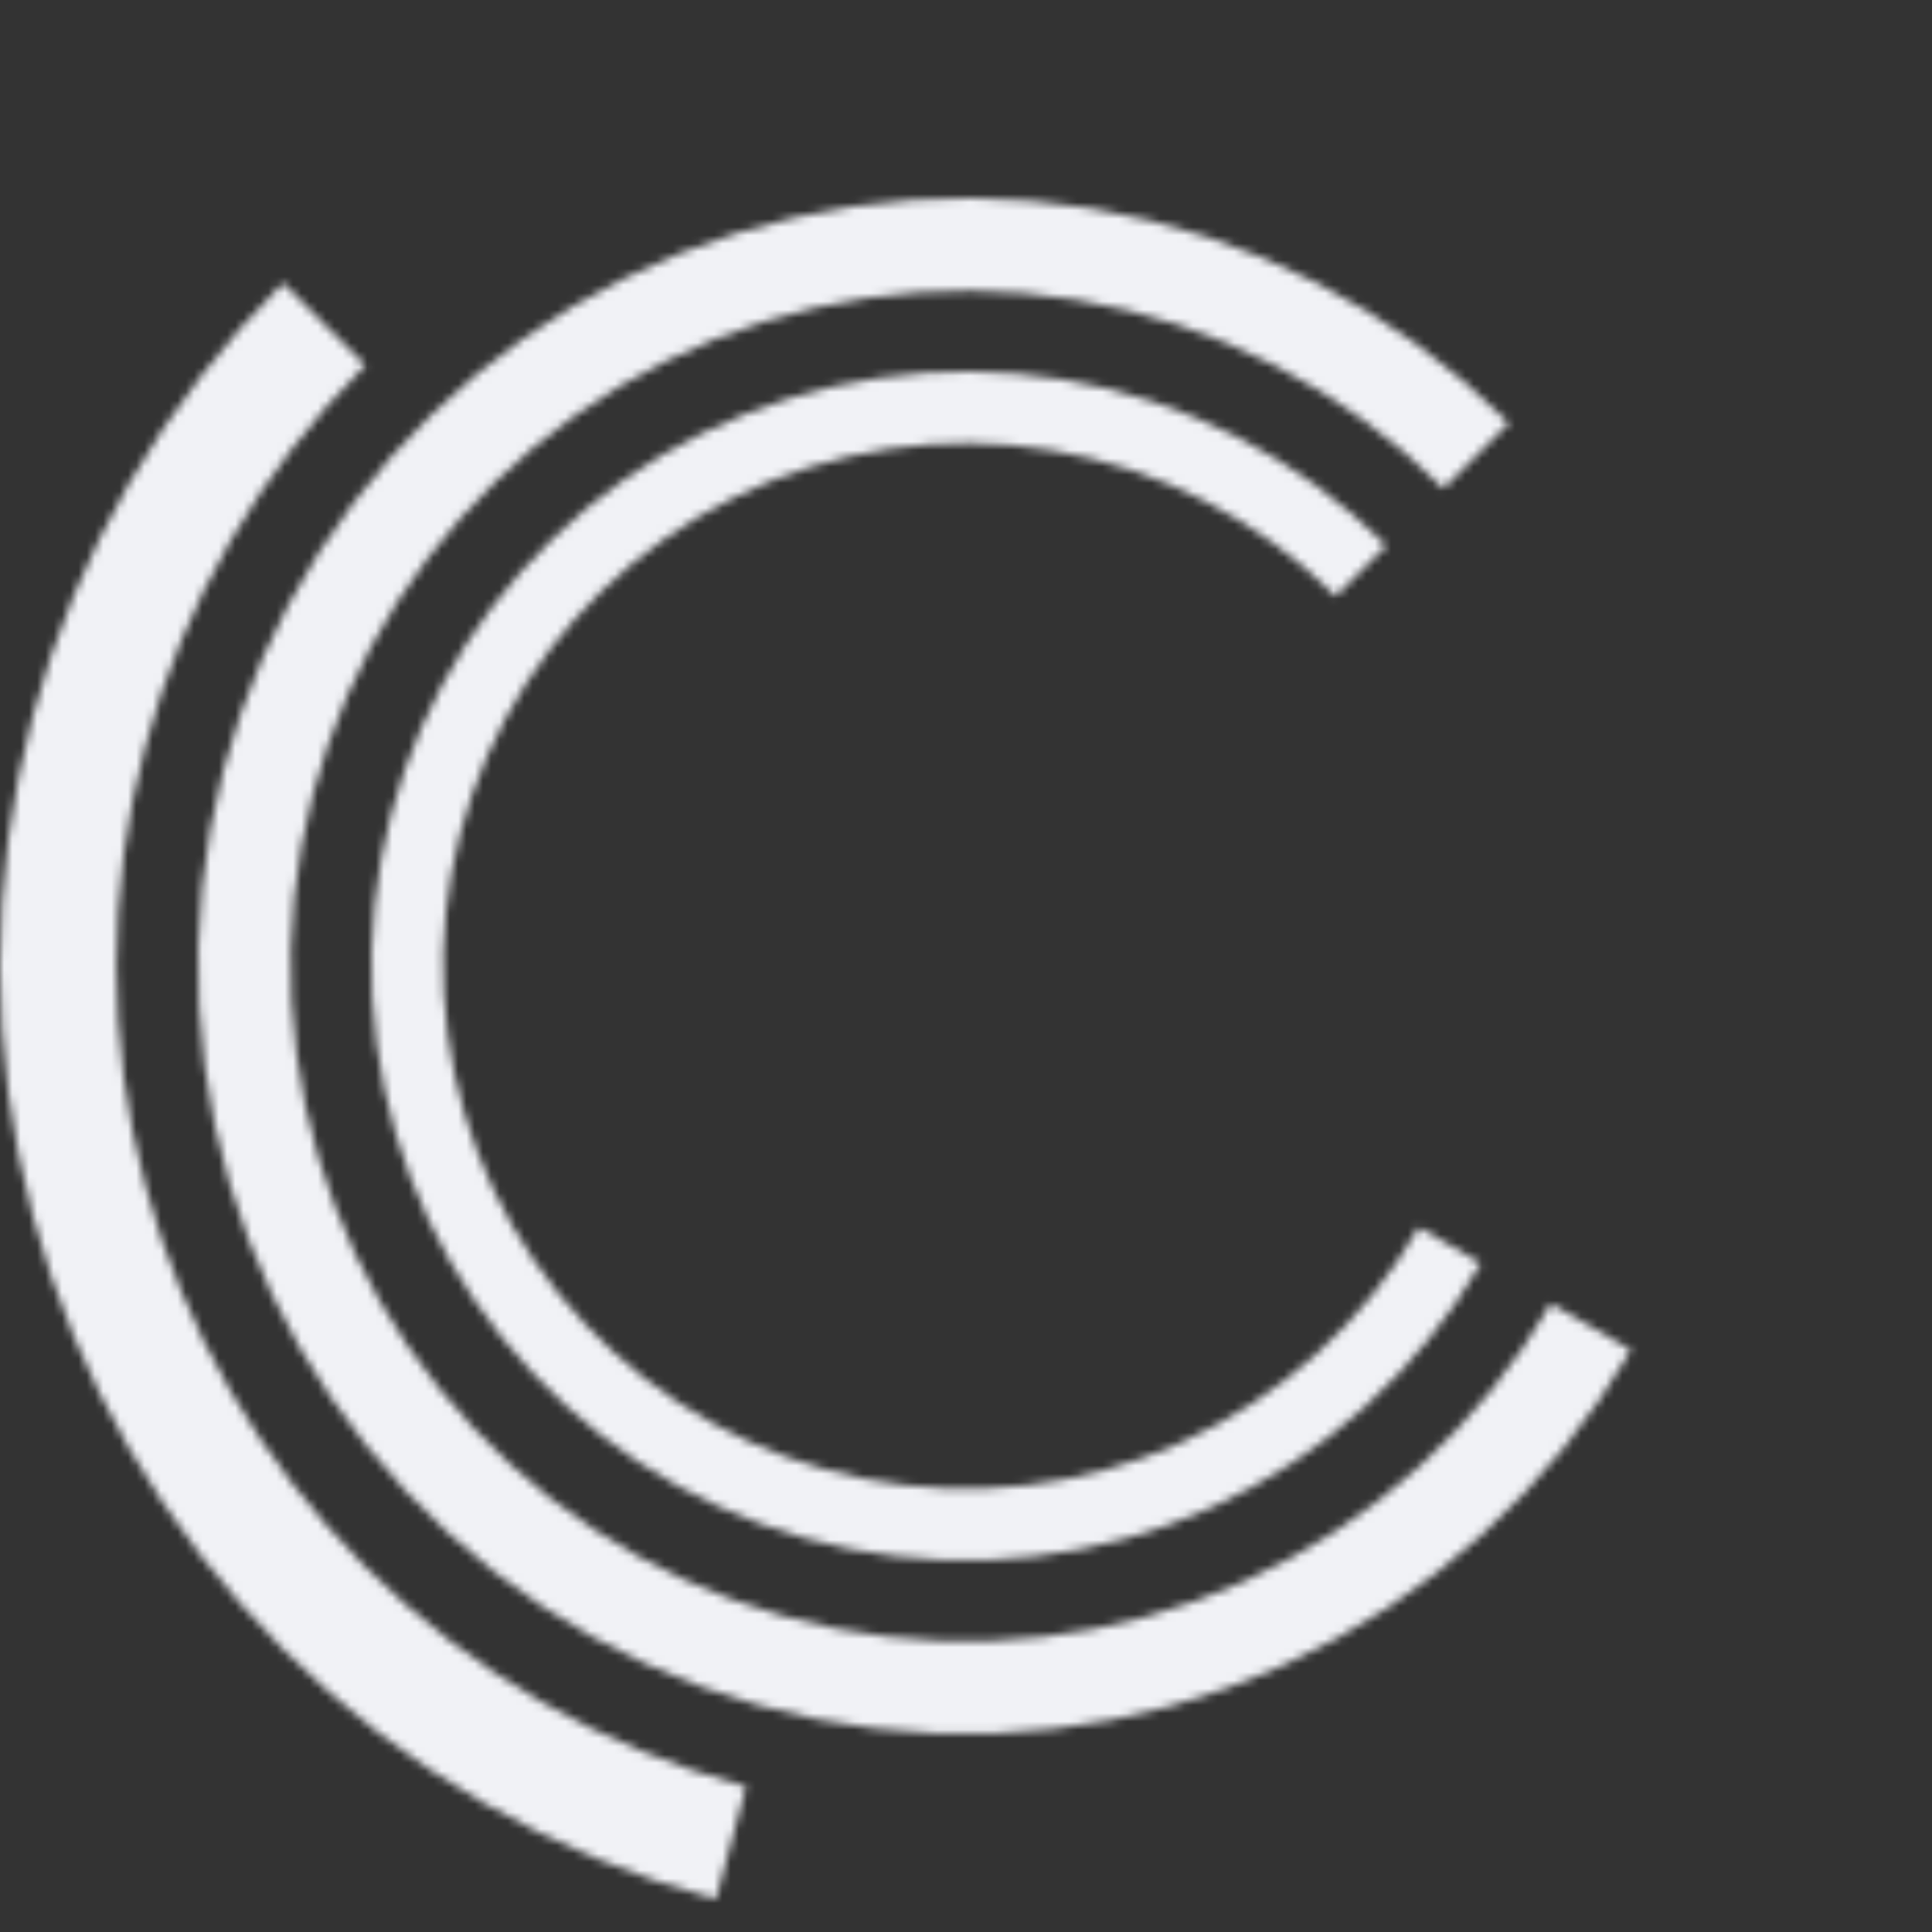
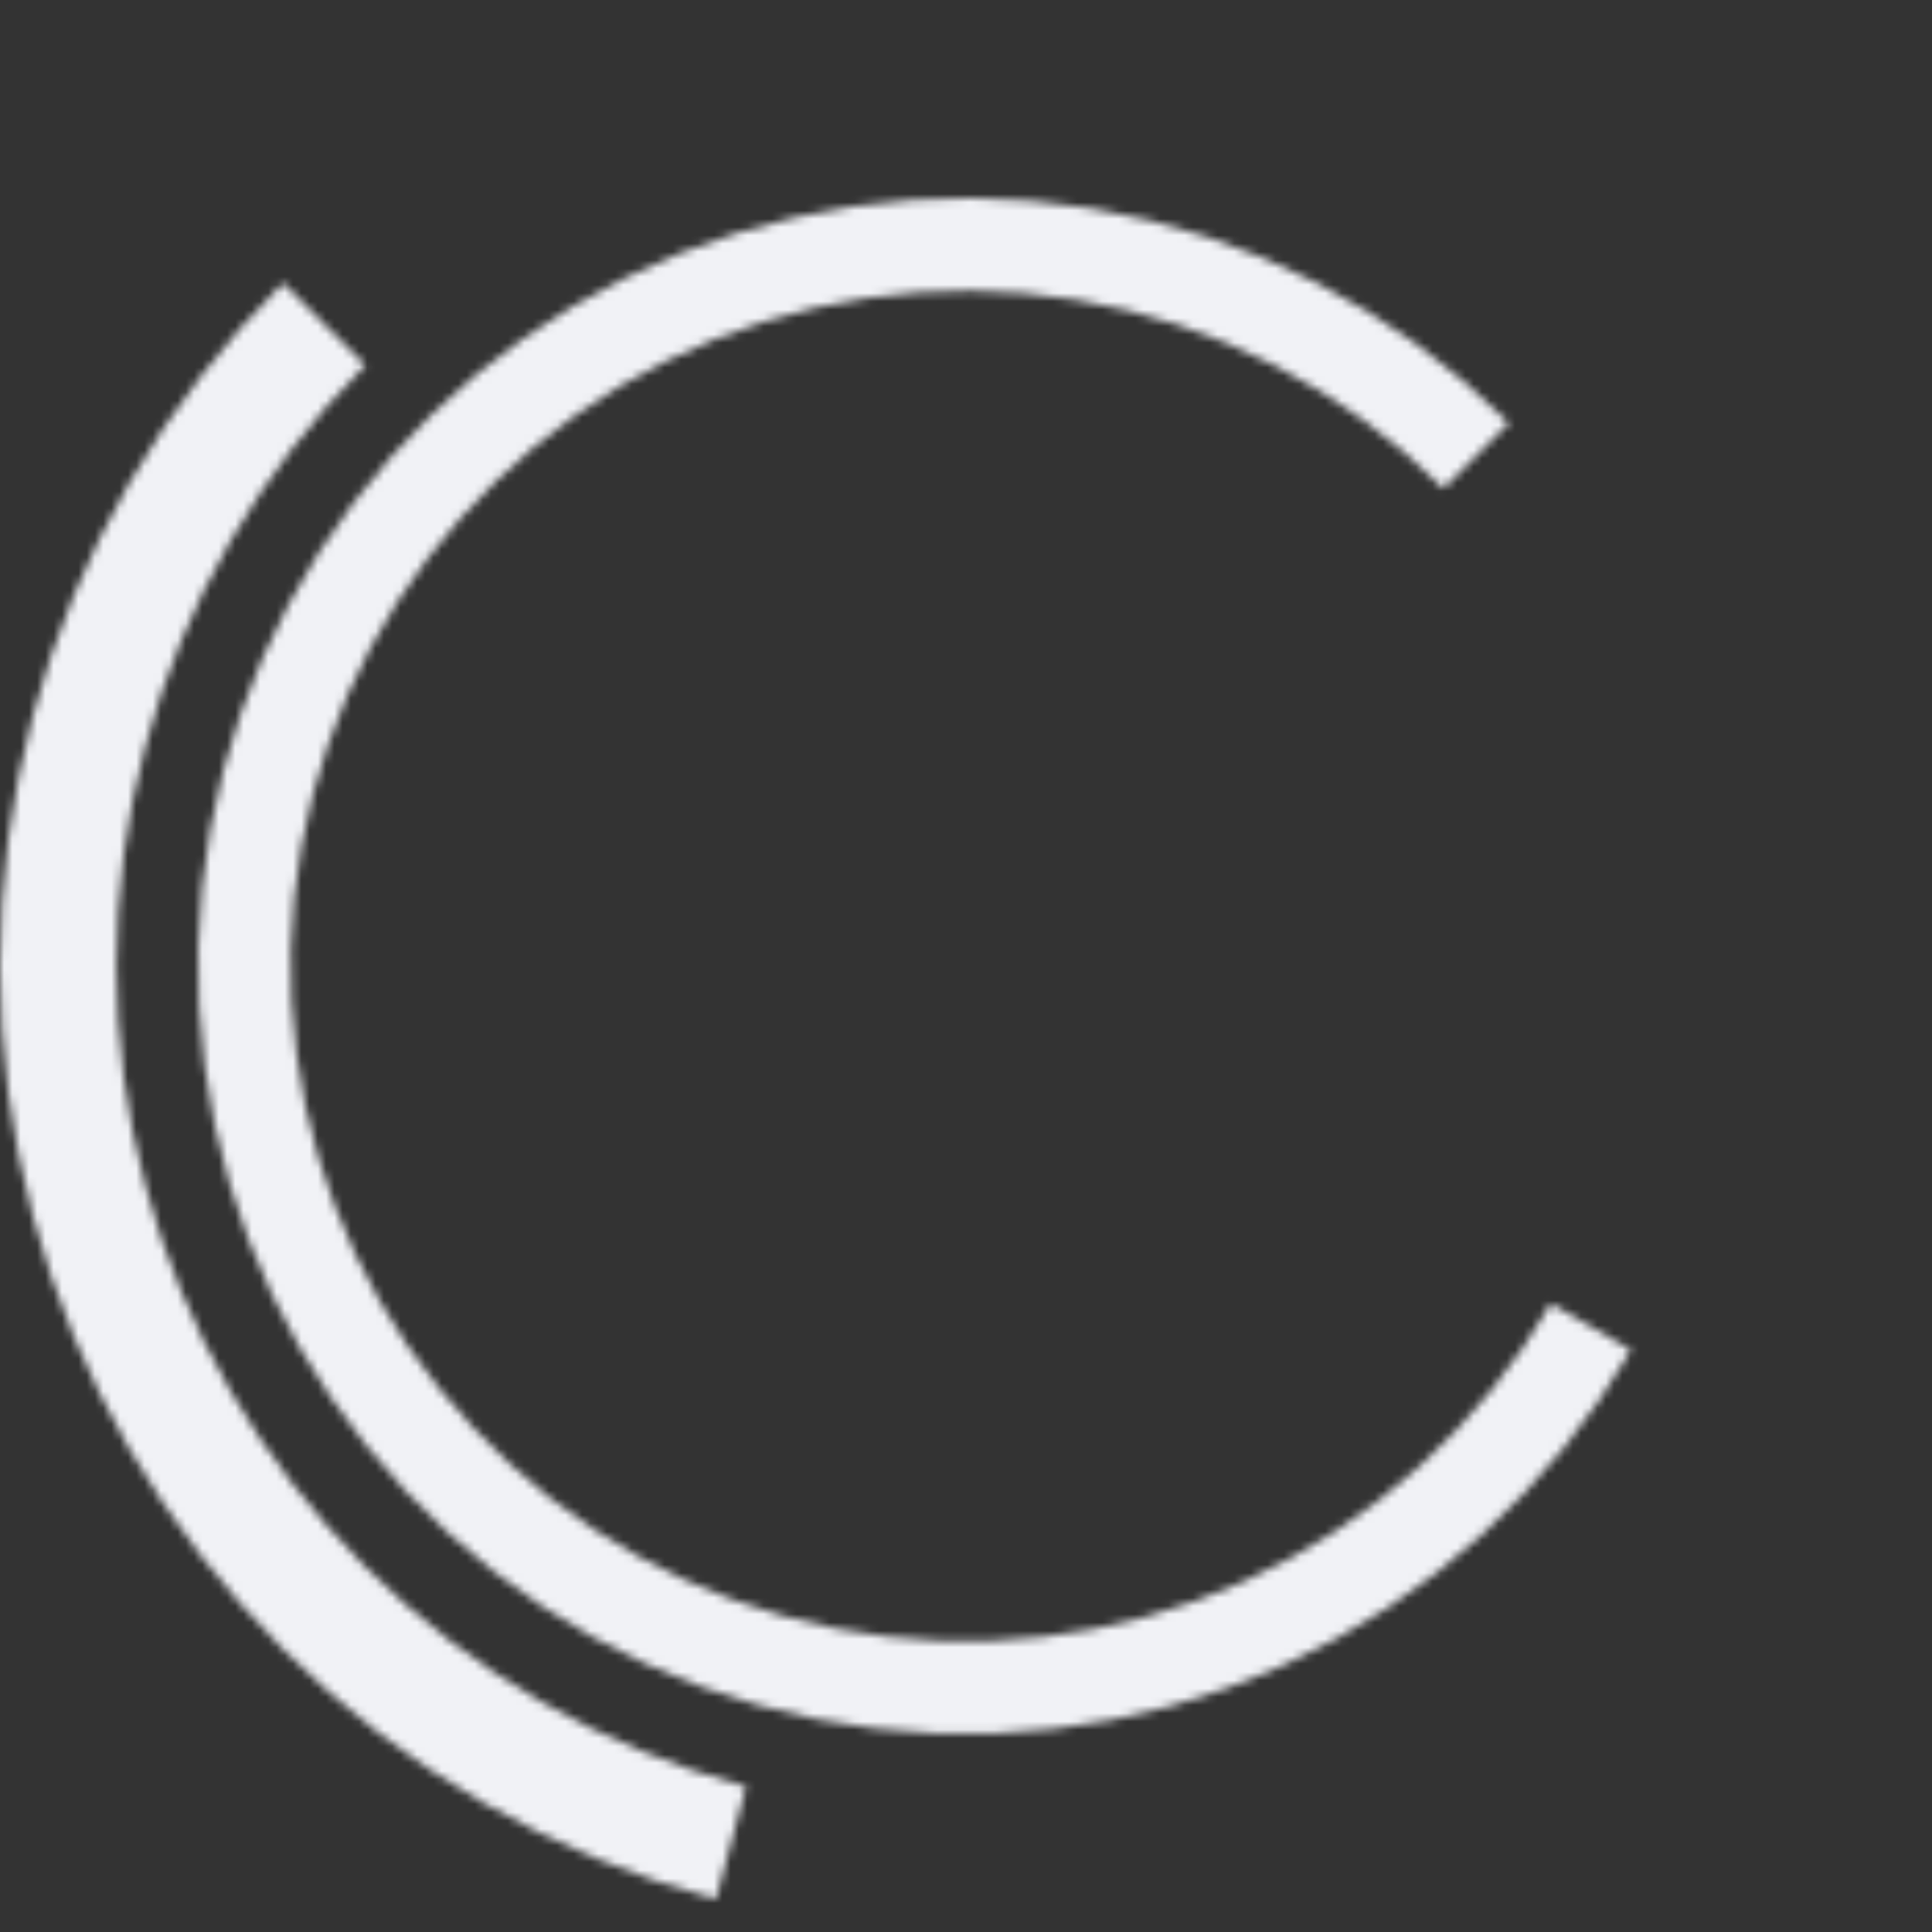
<svg xmlns="http://www.w3.org/2000/svg" width="234" height="234" viewBox="0 0 234 234" fill="none">
  <rect x="0" y="0" width="234" height="234" fill="#333333" stroke="none" />
  <mask id="path-1-inside-1_20_448" fill="white">
-     <path d="M167.912 66.088C157.274 55.451 143.571 48.412 128.728 45.962C113.885 43.511 98.648 45.771 85.155 52.425C71.663 59.079 60.593 69.792 53.502 83.059C46.41 96.327 43.652 111.483 45.616 126.398C47.58 141.313 54.166 155.239 64.45 166.219C74.734 177.199 88.199 184.682 102.954 187.617C117.708 190.551 133.012 188.791 146.715 182.582C160.418 176.373 171.832 166.028 179.354 153L171.836 148.659C165.221 160.117 155.183 169.215 143.132 174.675C131.081 180.135 117.623 181.683 104.647 179.102C91.671 176.521 79.83 169.94 70.786 160.284C61.742 150.628 55.95 138.382 54.223 125.265C52.496 112.148 54.921 98.82 61.158 87.152C67.394 75.484 77.129 66.063 88.995 60.211C100.861 54.36 114.261 52.372 127.314 54.527C140.368 56.682 152.418 62.872 161.773 72.227L167.912 66.088Z" />
-   </mask>
+     </mask>
  <path d="M167.912 66.088C157.274 55.451 143.571 48.412 128.728 45.962C113.885 43.511 98.648 45.771 85.155 52.425C71.663 59.079 60.593 69.792 53.502 83.059C46.41 96.327 43.652 111.483 45.616 126.398C47.58 141.313 54.166 155.239 64.45 166.219C74.734 177.199 88.199 184.682 102.954 187.617C117.708 190.551 133.012 188.791 146.715 182.582C160.418 176.373 171.832 166.028 179.354 153L171.836 148.659C165.221 160.117 155.183 169.215 143.132 174.675C131.081 180.135 117.623 181.683 104.647 179.102C91.671 176.521 79.83 169.94 70.786 160.284C61.742 150.628 55.95 138.382 54.223 125.265C52.496 112.148 54.921 98.82 61.158 87.152C67.394 75.484 77.129 66.063 88.995 60.211C100.861 54.36 114.261 52.372 127.314 54.527C140.368 56.682 152.418 62.872 161.773 72.227L167.912 66.088Z" stroke="#F1F2F6" stroke-width="16" mask="url(#path-1-inside-1_20_448)" />
  <mask id="path-2-inside-2_20_448" fill="white">
    <path d="M182.761 51.239C169.021 37.499 151.321 28.407 132.149 25.242C112.977 22.077 93.295 24.996 75.867 33.591C58.439 42.185 44.141 56.023 34.981 73.16C25.821 90.297 22.259 109.873 24.796 129.139C27.332 148.404 35.839 166.392 49.123 180.574C62.406 194.757 79.798 204.422 98.857 208.213C117.915 212.004 137.682 209.73 155.382 201.71C173.081 193.691 187.825 180.328 197.54 163.5L187.829 157.893C179.285 172.693 166.319 184.444 150.754 191.496C135.188 198.549 117.805 200.549 101.044 197.215C84.284 193.881 68.989 185.381 57.307 172.909C45.625 160.436 38.144 144.618 35.913 127.675C33.682 110.733 36.815 93.517 44.871 78.446C52.926 63.375 65.5 51.206 80.827 43.648C96.153 36.09 113.462 33.522 130.323 36.306C147.183 39.089 162.748 47.084 174.832 59.168L182.761 51.239Z" />
  </mask>
  <path d="M182.761 51.239C169.021 37.499 151.321 28.407 132.149 25.242C112.977 22.077 93.295 24.996 75.867 33.591C58.439 42.185 44.141 56.023 34.981 73.16C25.821 90.297 22.259 109.873 24.796 129.139C27.332 148.404 35.839 166.392 49.123 180.574C62.406 194.757 79.798 204.422 98.857 208.213C117.915 212.004 137.682 209.73 155.382 201.71C173.081 193.691 187.825 180.328 197.54 163.5L187.829 157.893C179.285 172.693 166.319 184.444 150.754 191.496C135.188 198.549 117.805 200.549 101.044 197.215C84.284 193.881 68.989 185.381 57.307 172.909C45.625 160.436 38.144 144.618 35.913 127.675C33.682 110.733 36.815 93.517 44.871 78.446C52.926 63.375 65.5 51.206 80.827 43.648C96.153 36.09 113.462 33.522 130.323 36.306C147.183 39.089 162.748 47.084 174.832 59.168L182.761 51.239Z" stroke="#F1F2F6" stroke-width="16" mask="url(#path-2-inside-2_20_448)" />
  <mask id="path-3-inside-3_20_448" fill="white">
    <path d="M34.269 34.269C19.746 48.791 9.302 66.88 3.987 86.718C-1.329 106.556 -1.329 127.444 3.987 147.282C9.302 167.12 19.746 185.209 34.269 199.732C48.791 214.254 66.88 224.698 86.718 230.013L90.369 216.387C72.923 211.712 57.015 202.528 44.244 189.756C31.472 176.985 22.288 161.077 17.613 143.631C12.938 126.185 12.938 107.815 17.613 90.369C22.288 72.923 31.472 57.015 44.244 44.244L34.269 34.269Z" />
  </mask>
  <path d="M34.269 34.269C19.746 48.791 9.302 66.88 3.987 86.718C-1.329 106.556 -1.329 127.444 3.987 147.282C9.302 167.12 19.746 185.209 34.269 199.732C48.791 214.254 66.88 224.698 86.718 230.013L90.369 216.387C72.923 211.712 57.015 202.528 44.244 189.756C31.472 176.985 22.288 161.077 17.613 143.631C12.938 126.185 12.938 107.815 17.613 90.369C22.288 72.923 31.472 57.015 44.244 44.244L34.269 34.269Z" stroke="#F1F2F6" stroke-width="16" mask="url(#path-3-inside-3_20_448)" />
</svg>